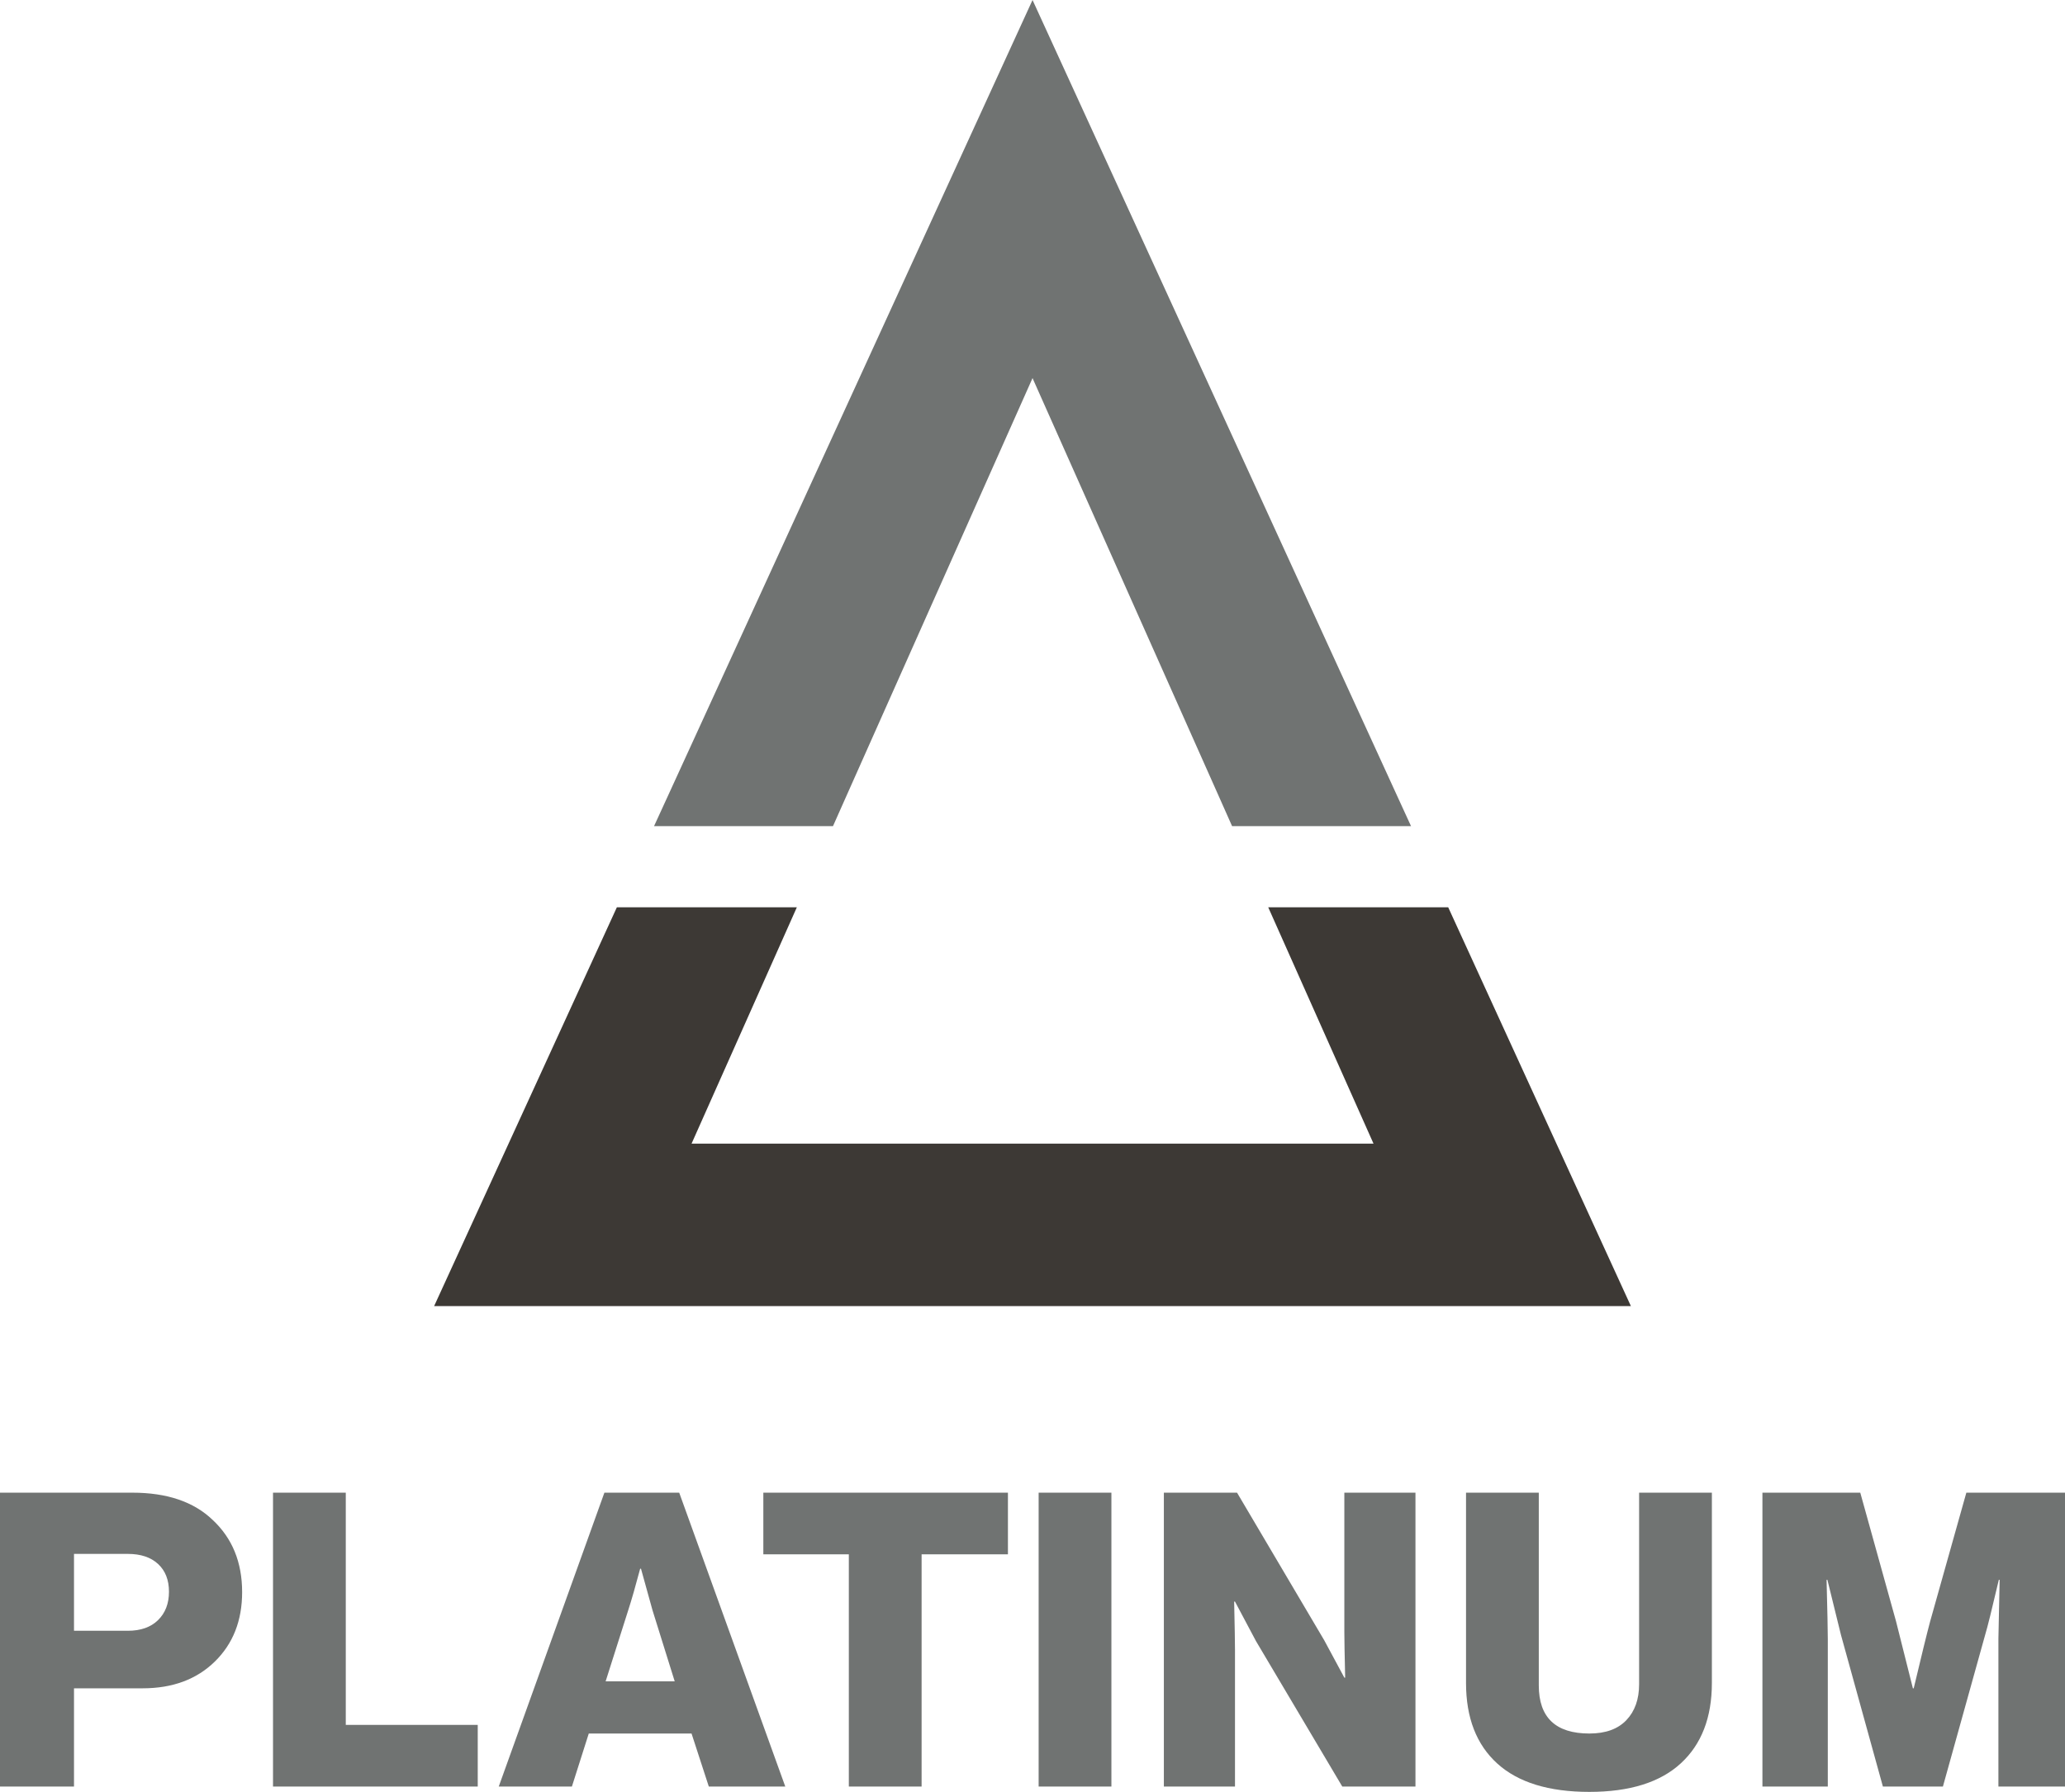
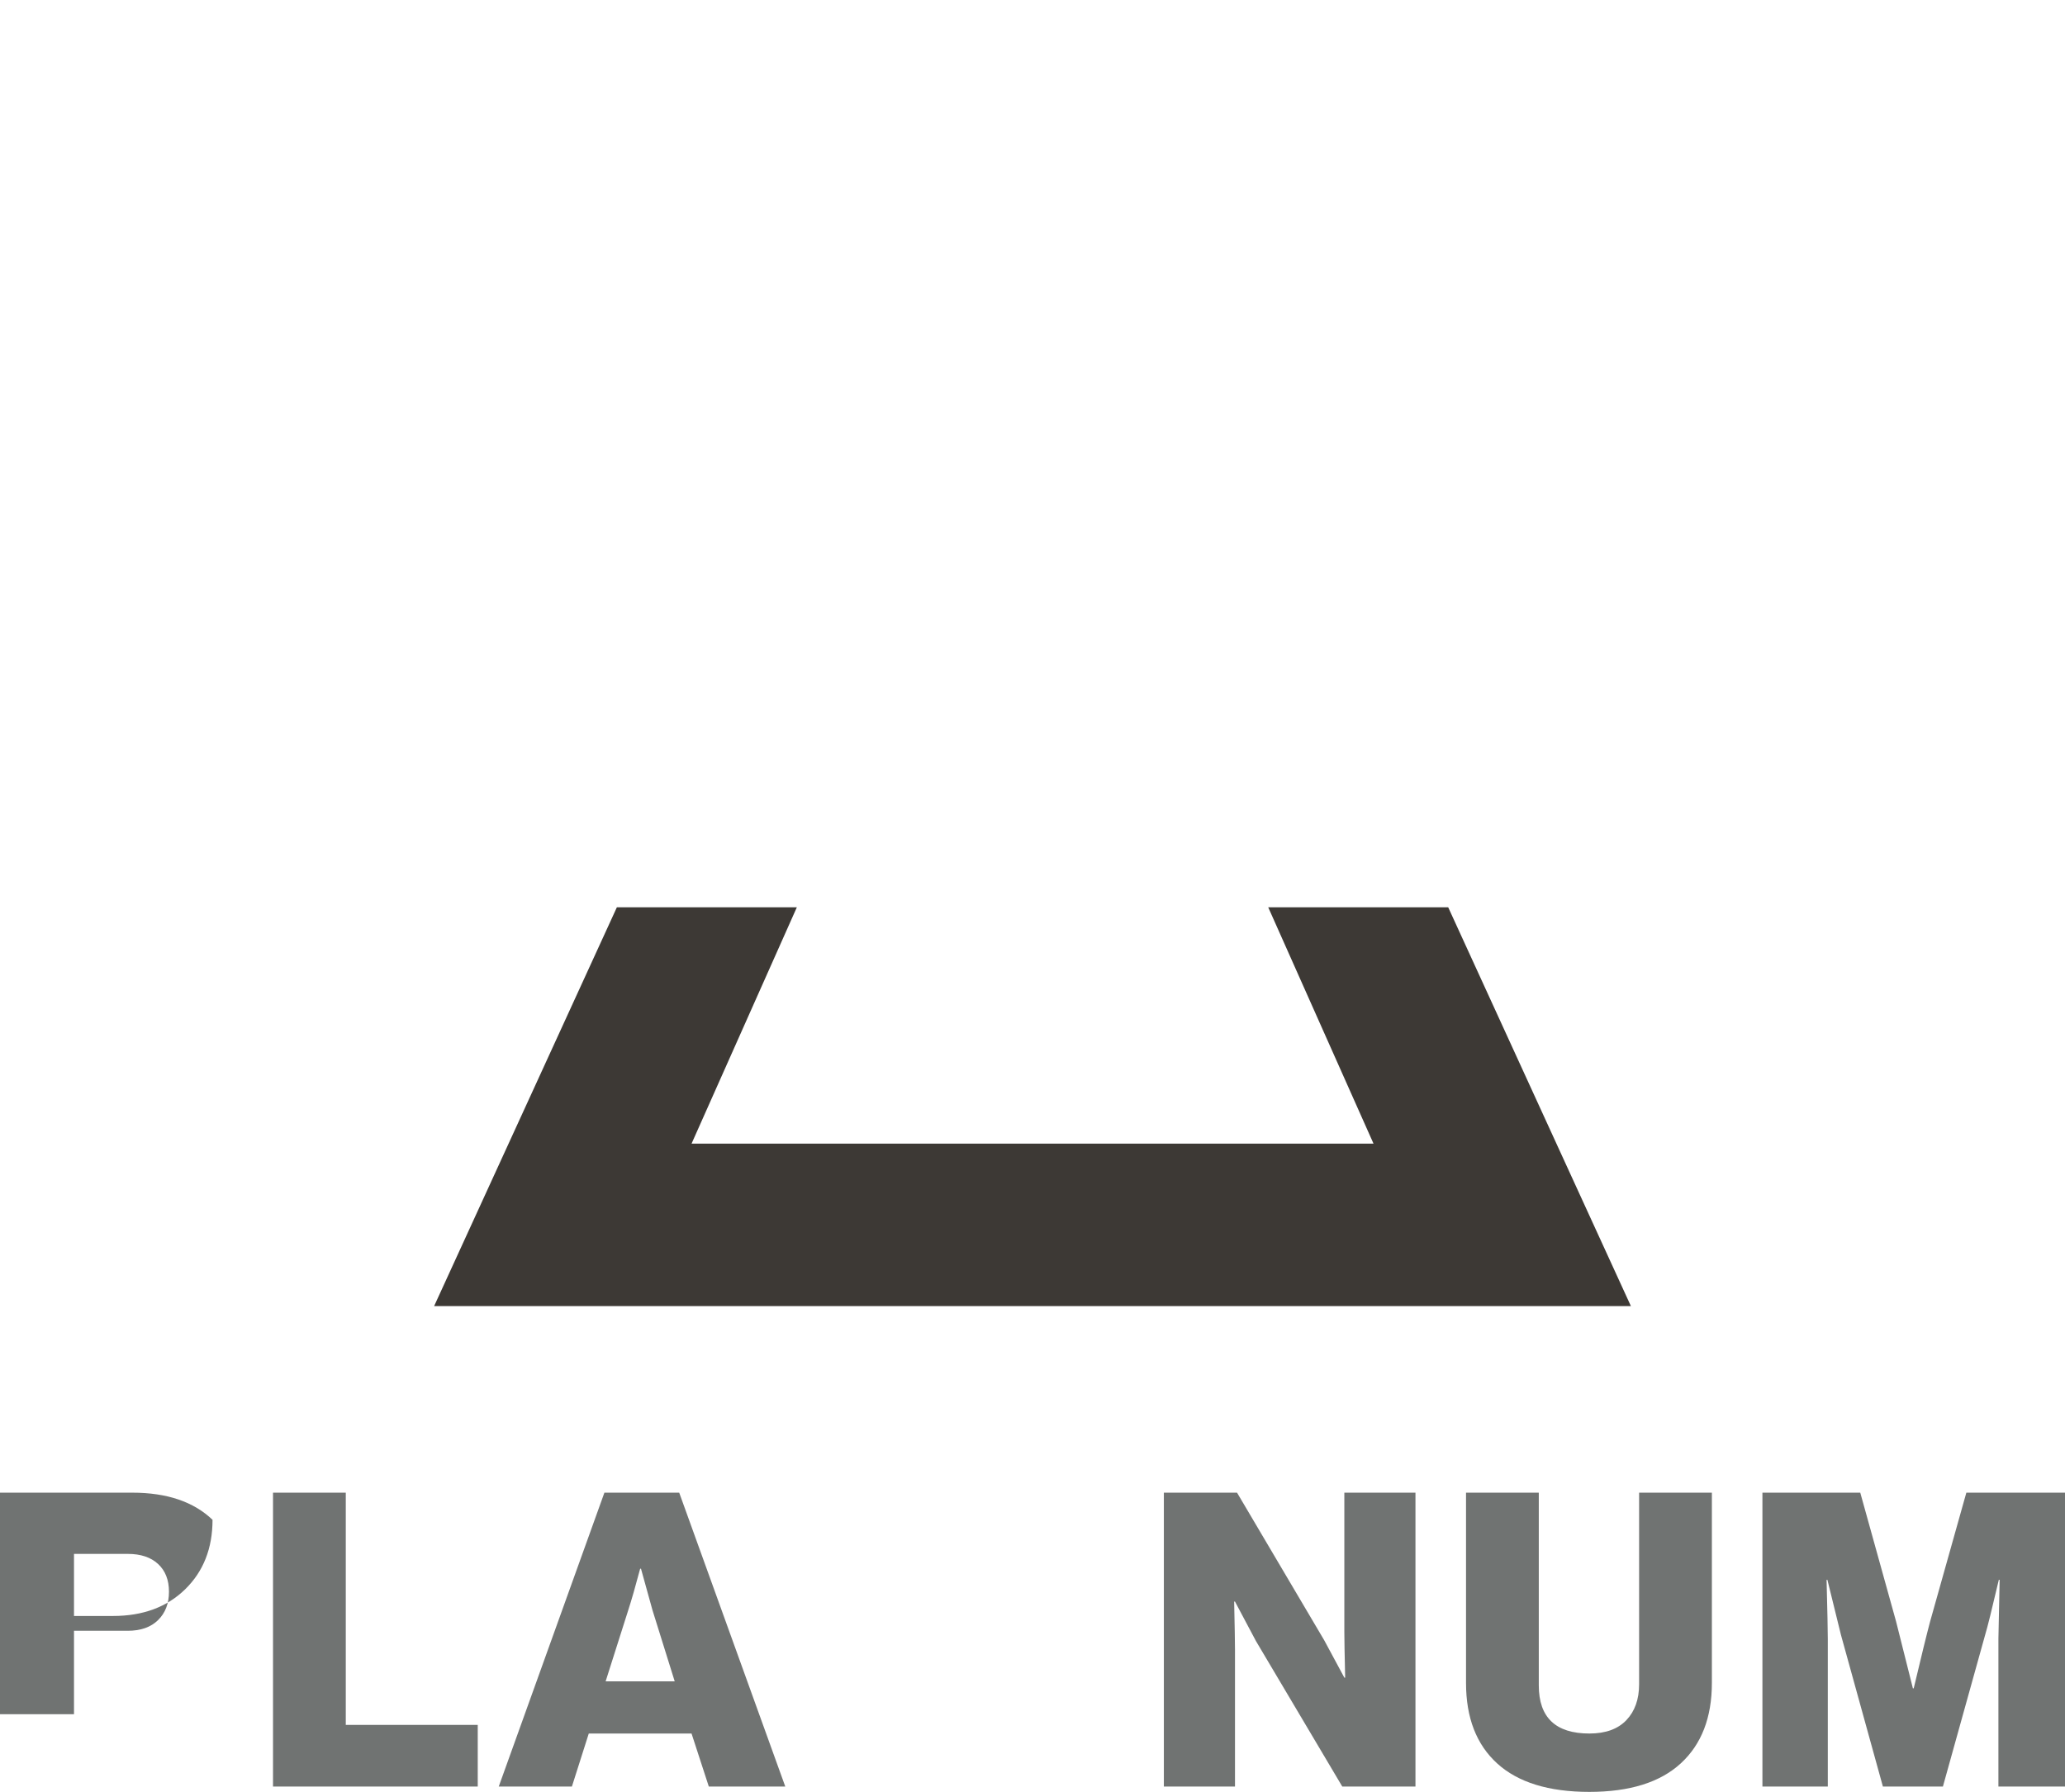
<svg xmlns="http://www.w3.org/2000/svg" version="1.1" id="Layer_1" x="0px" y="0px" viewBox="0 0 226.036 196.187" style="enable-background:new 0 0 226.036 196.187;" xml:space="preserve">
  <style type="text/css">
	.st0{fill:#707372;}
	.st1{fill:#3D3935;}
</style>
  <g>
    <g>
-       <path class="st0" d="M0,195.602v-32.175h14.489c3.78,0,6.705,0.99,8.775,2.97c2.16,2.01,3.24,4.65,3.24,7.92    c0,3.121-0.998,5.655-2.993,7.605c-1.995,1.951-4.628,2.925-7.897,2.925H8.1v10.755H0z M8.1,178.547h5.896    c1.409,0,2.512-0.389,3.307-1.17c0.795-0.78,1.193-1.814,1.193-3.105c0-1.29-0.398-2.302-1.193-3.038    c-0.795-0.734-1.897-1.103-3.307-1.103H8.1V178.547z" />
+       <path class="st0" d="M0,195.602v-32.175h14.489c3.78,0,6.705,0.99,8.775,2.97c0,3.121-0.998,5.655-2.993,7.605c-1.995,1.951-4.628,2.925-7.897,2.925H8.1v10.755H0z M8.1,178.547h5.896    c1.409,0,2.512-0.389,3.307-1.17c0.795-0.78,1.193-1.814,1.193-3.105c0-1.29-0.398-2.302-1.193-3.038    c-0.795-0.734-1.897-1.103-3.307-1.103H8.1V178.547z" />
      <path class="st0" d="M29.884,195.602v-32.175h7.965v25.425h14.445v6.75H29.884z" />
      <path class="st0" d="M54.593,195.602l11.565-32.175h8.189l11.61,32.175h-8.37l-1.89-5.805h-11.25l-1.846,5.805H54.593z     M66.293,184.082h7.56l-2.43-7.785l-1.26-4.545h-0.09c-0.511,1.92-0.945,3.436-1.306,4.545L66.293,184.082z" />
-       <path class="st0" d="M92.914,195.602v-25.425h-9.359v-6.75h26.774v6.75h-9.45v25.425H92.914z" />
-       <path class="st0" d="M113.69,195.602v-32.175h7.965v32.175H113.69z" />
      <path class="st0" d="M127.397,195.602v-32.175h8.01l9.54,16.155l2.205,4.095h0.09c-0.061-2.58-0.09-4.245-0.09-4.995v-15.255    h7.785v32.175h-8.011l-9.449-15.93l-2.295-4.32h-0.091c0.061,2.76,0.091,4.516,0.091,5.265v14.985H127.397z" />
      <path class="st0" d="M173.972,196.187c-4.44,0-7.8-1.035-10.08-3.105s-3.42-5.01-3.42-8.82v-20.835h7.965v21.105    c0,3.51,1.846,5.265,5.535,5.265c1.771,0,3.12-0.487,4.05-1.462c0.93-0.975,1.396-2.287,1.396-3.938v-20.97h7.965v20.835    c0,3.78-1.133,6.712-3.397,8.797C181.719,195.145,178.382,196.187,173.972,196.187z" />
      <path class="st0" d="M192.916,195.602v-32.175h10.71l3.915,14.085l1.845,7.335h0.091c0.839-3.54,1.439-5.985,1.8-7.335    l3.96-14.085h10.8v32.175h-7.29v-16.2l0.135-6.435h-0.09c-0.75,3.21-1.245,5.205-1.484,5.985l-4.636,16.65h-6.569l-4.591-16.605    l-1.484-6.03h-0.09c0.09,3.45,0.135,5.61,0.135,6.48v16.155H192.916z" />
    </g>
    <g>
      <polygon class="st1" points="178.519,143 47.519,143 55.669,125.211 67.523,99.336 87.223,99.336 75.699,125.211 150.345,125.211     138.821,99.336 158.521,99.336 170.369,125.211   " />
-       <polygon class="st0" points="154.453,90.452 134.865,90.452 133.423,87.208 113.022,41.398 92.621,87.208 91.179,90.452     71.591,90.452 73.08,87.208 113.022,0 152.965,87.208   " />
    </g>
  </g>
</svg>